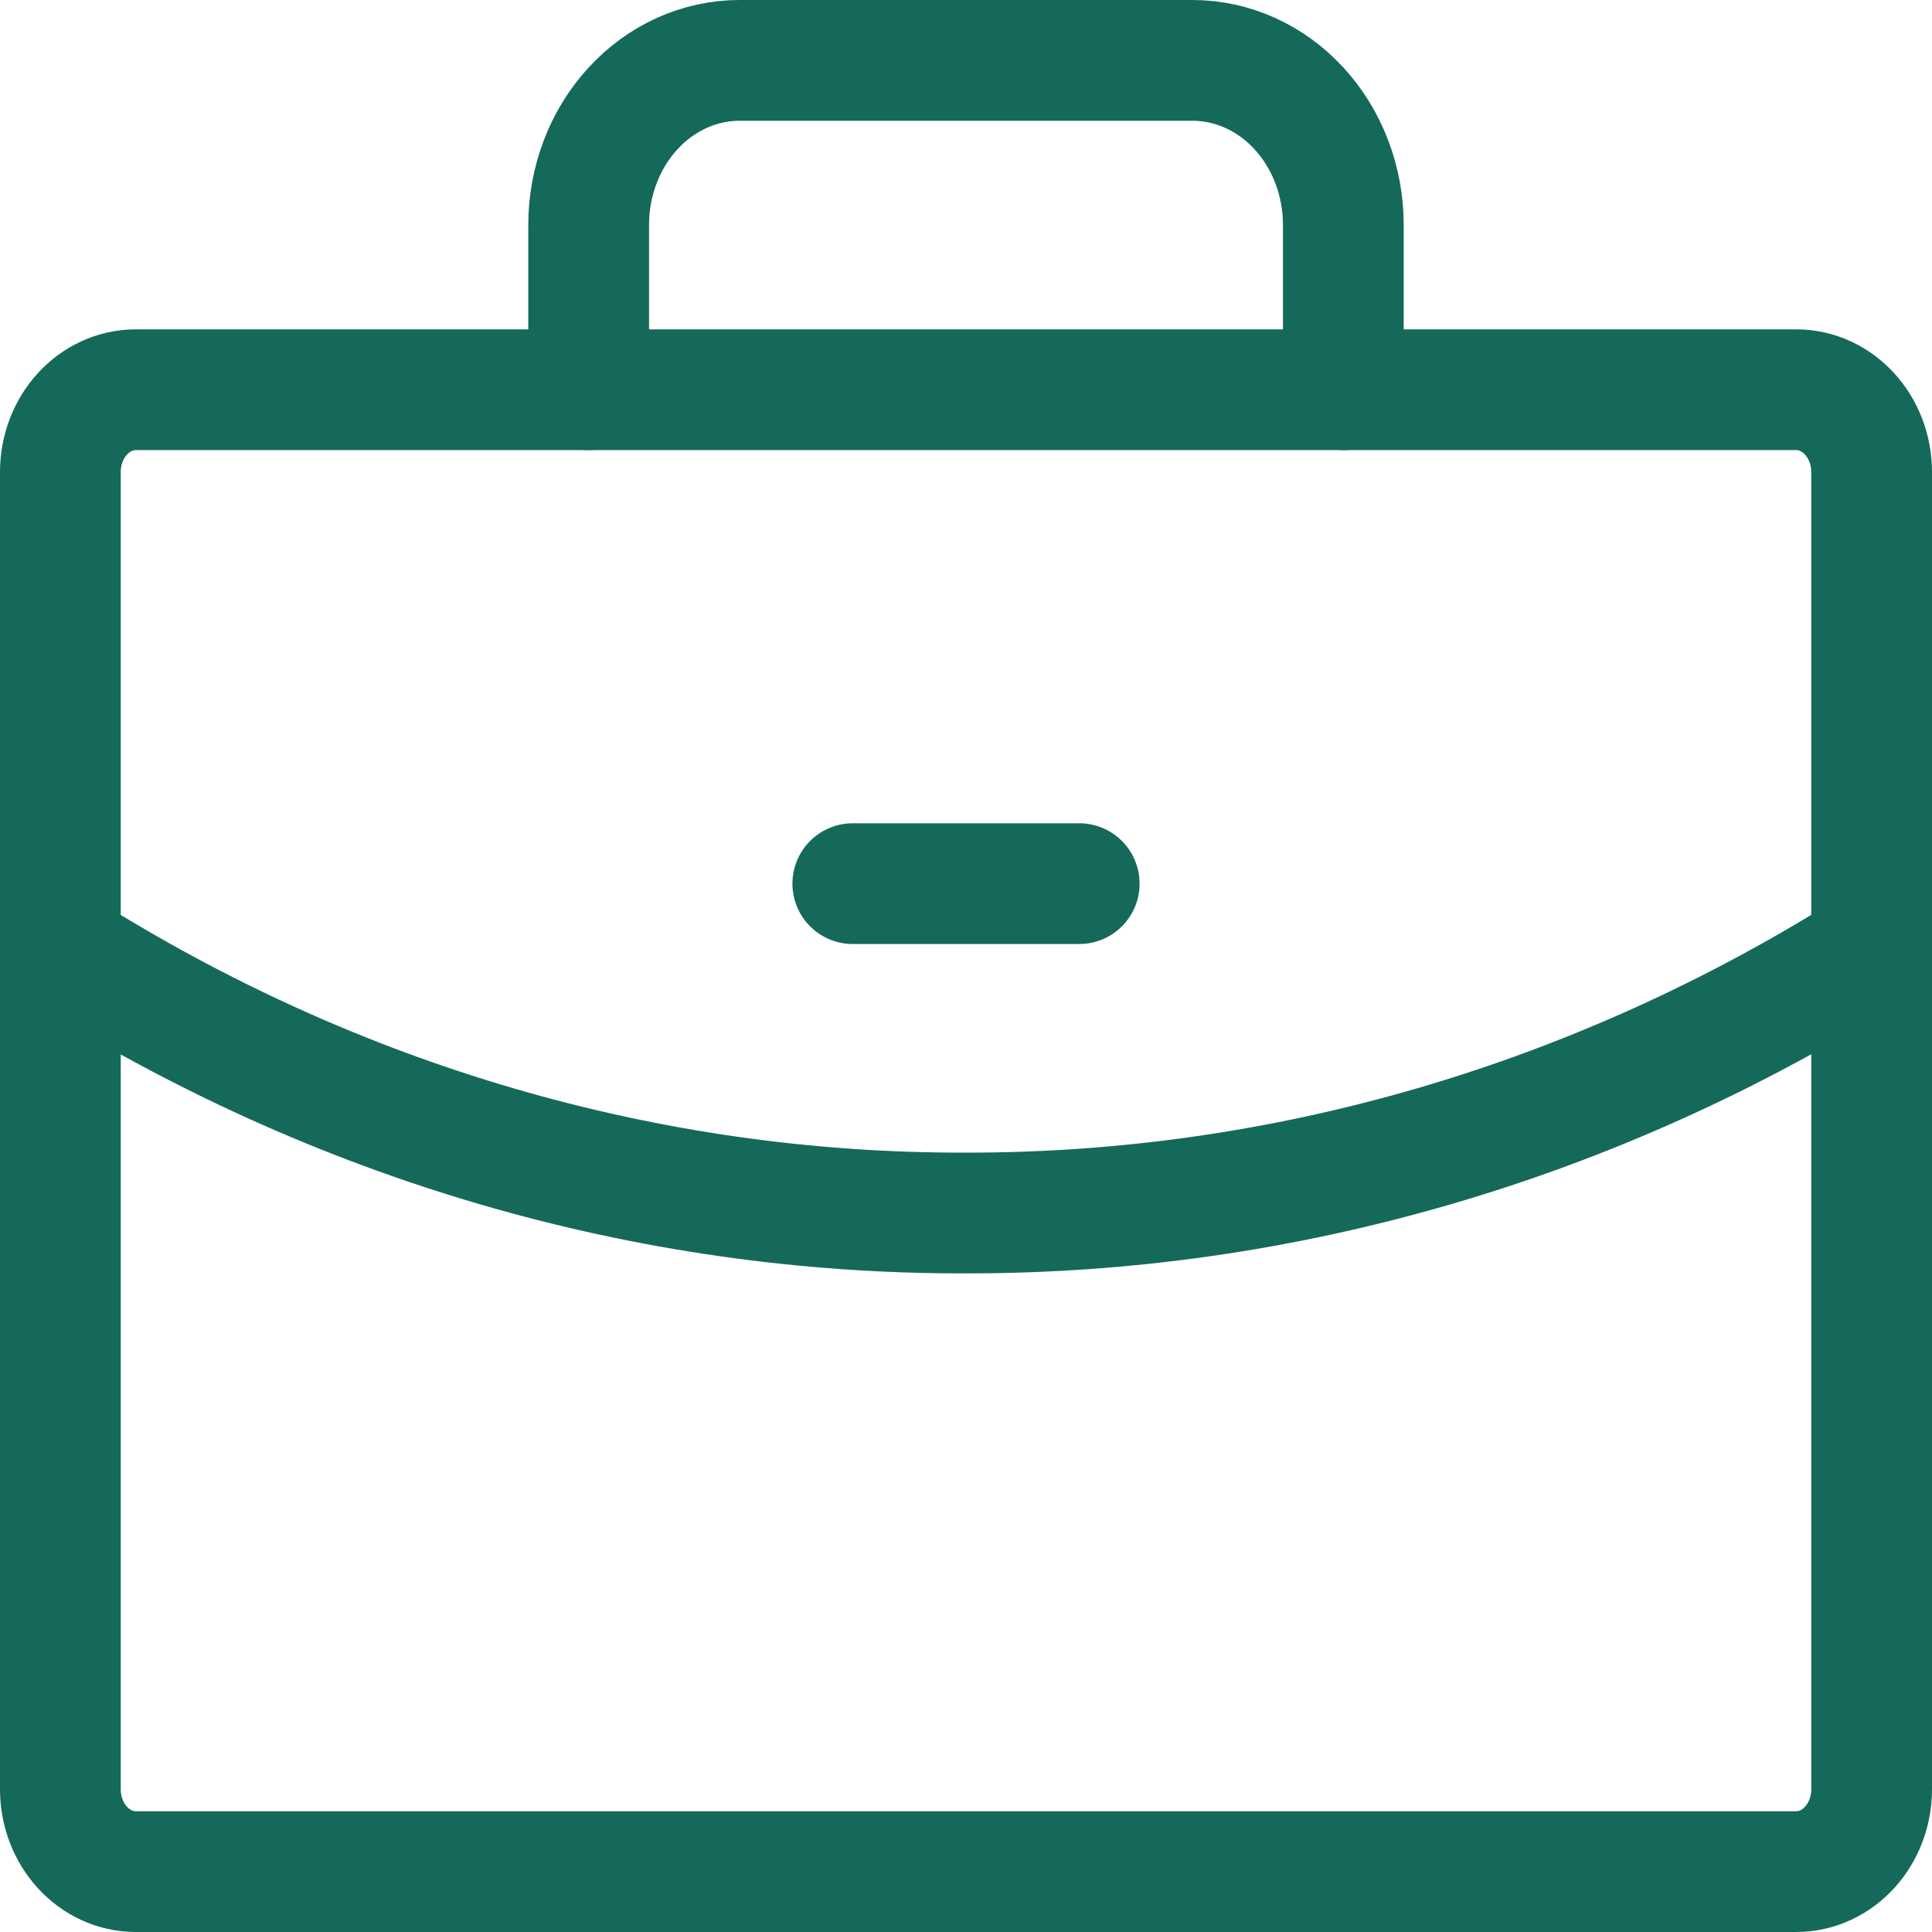
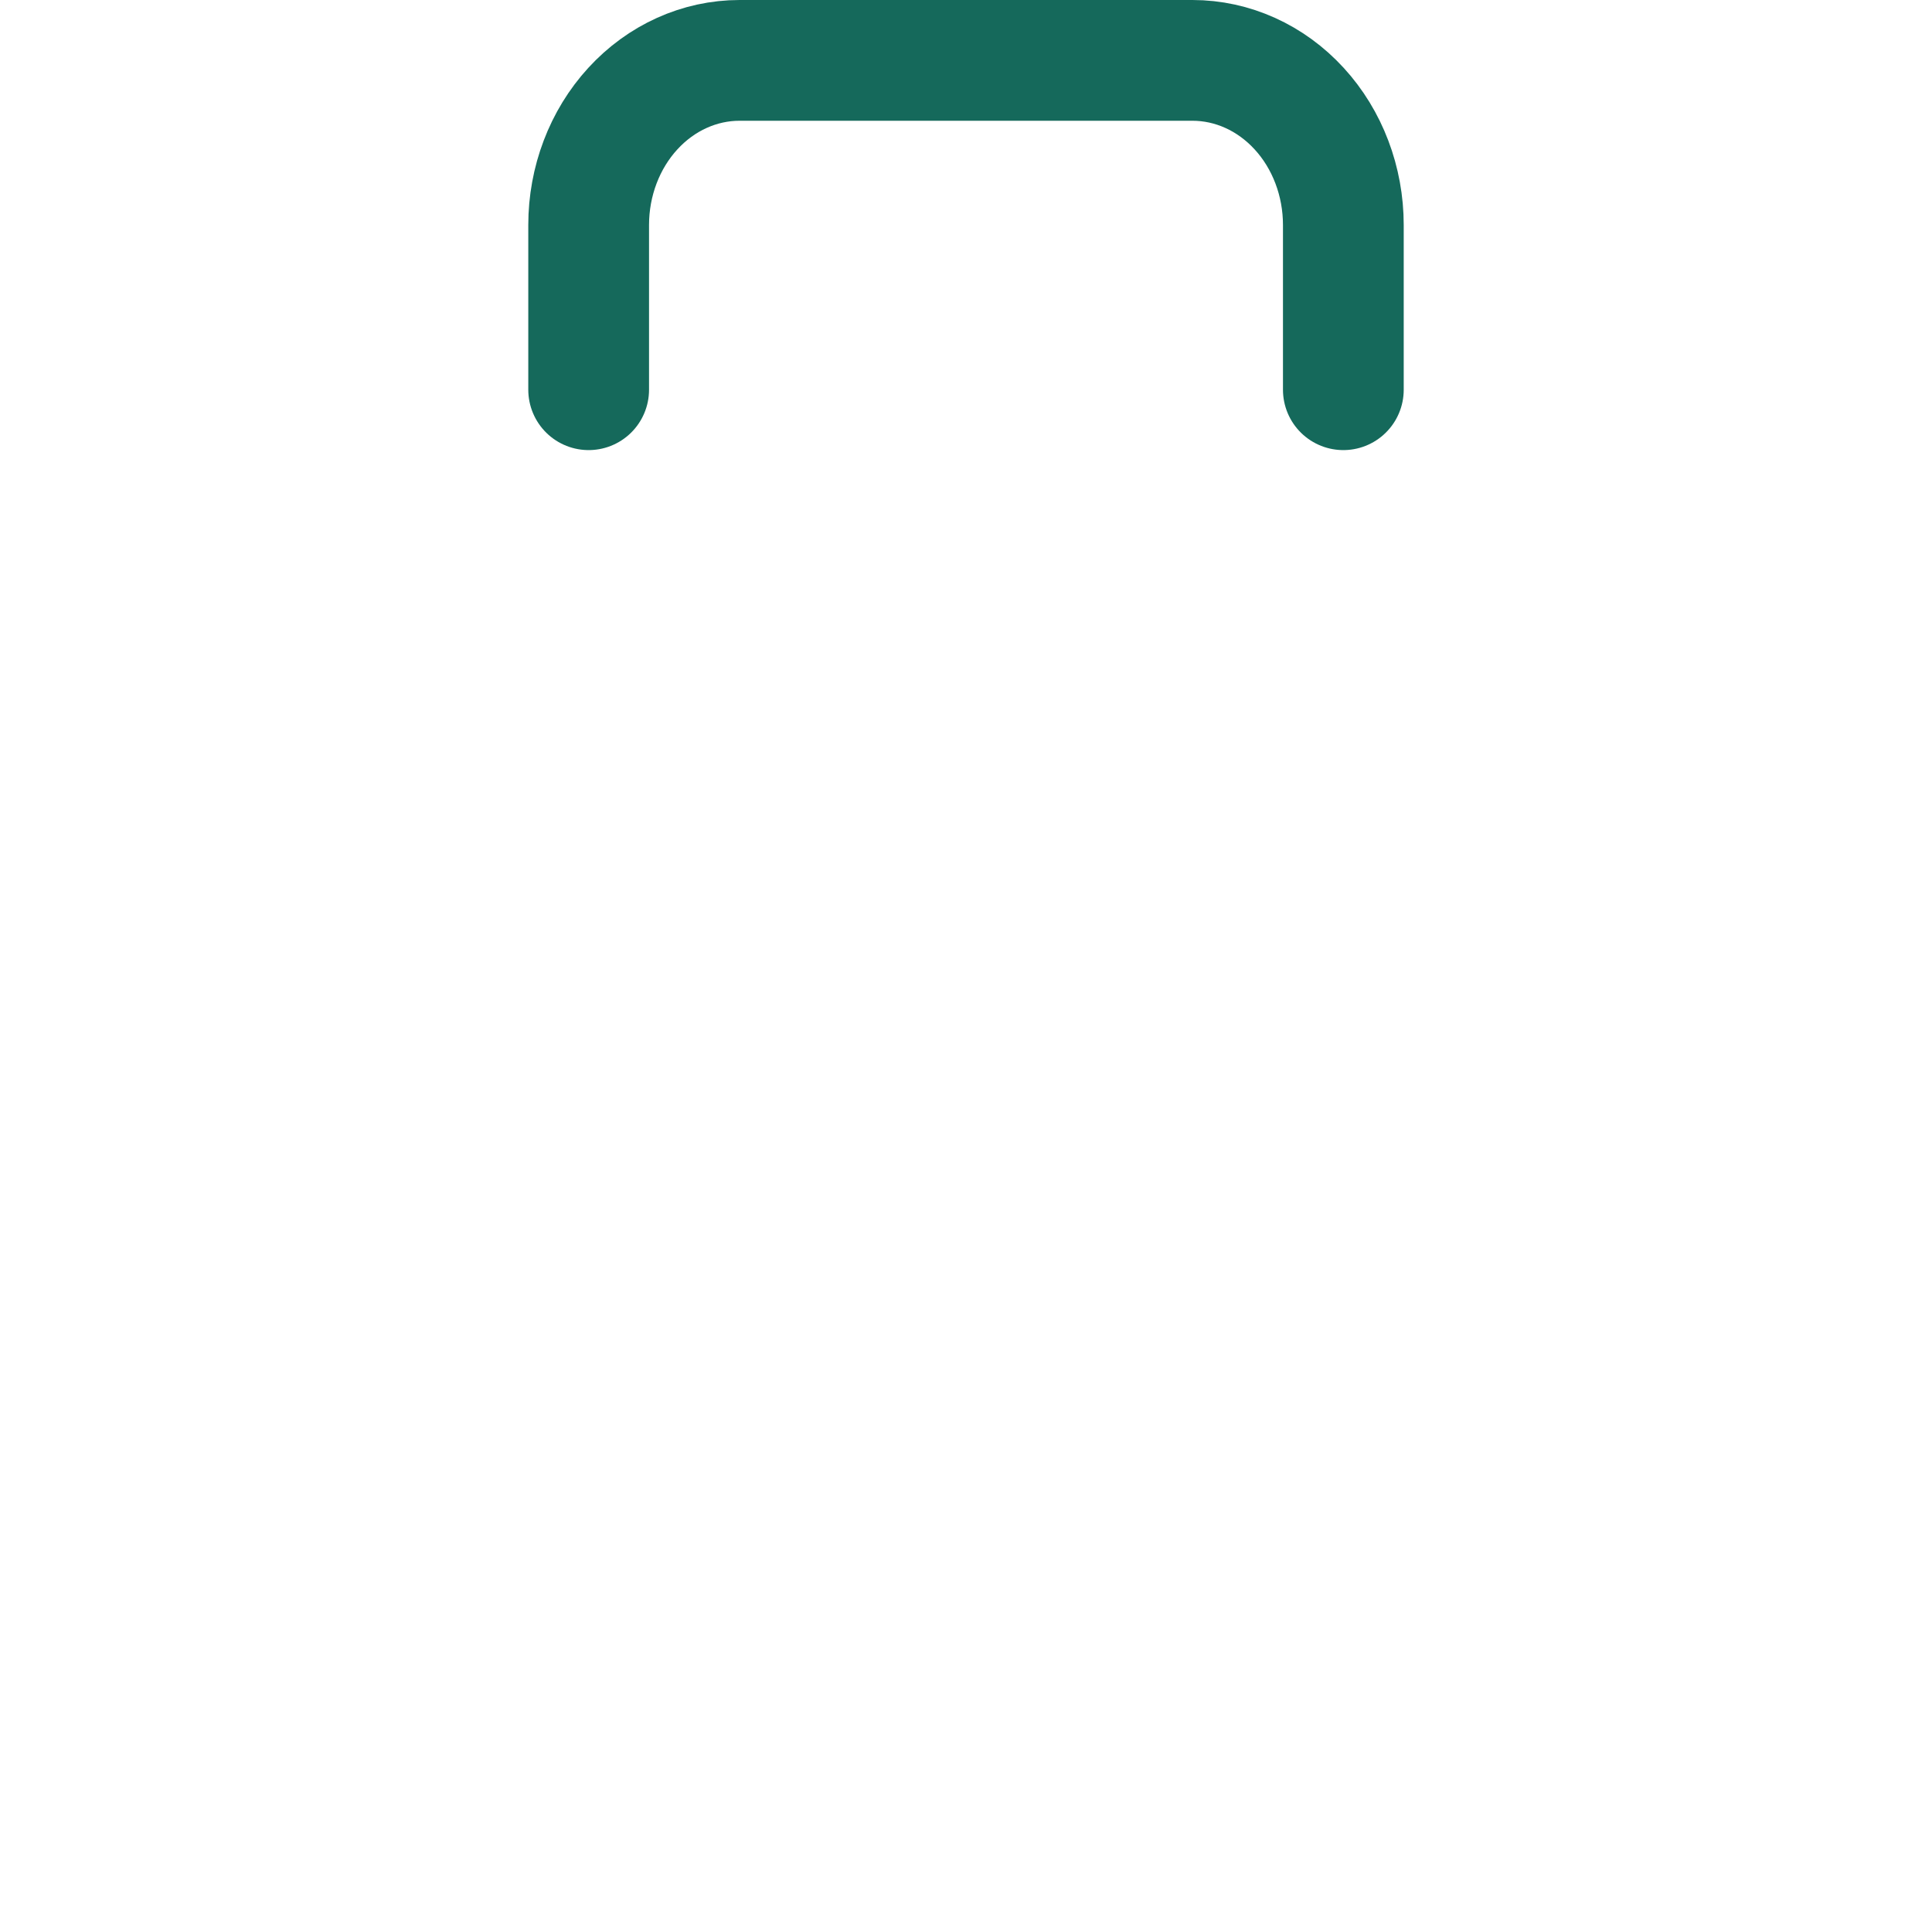
<svg xmlns="http://www.w3.org/2000/svg" width="32" height="32" viewBox="0 0 32 32" fill="none">
-   <path d="M29.75 6.455H2.25C1.56 6.455 1 7.065 1 7.818V29.636C1 30.39 1.56 31 2.25 31H29.75C30.44 31 31 30.39 31 29.636V7.818C31 7.065 30.44 6.455 29.75 6.455Z" stroke="#15695B" stroke-width="2" stroke-linecap="round" stroke-linejoin="round" />
  <path d="M22.25 6.455V3.727C22.25 3.004 21.987 2.31 21.518 1.799C21.049 1.287 20.413 1 19.75 1H12.25C11.587 1 10.951 1.287 10.482 1.799C10.013 2.31 9.75 3.004 9.75 3.727V6.455" stroke="#15695B" stroke-width="2" stroke-linecap="round" stroke-linejoin="round" />
-   <path d="M31 15.711C26.441 18.587 21.266 20.098 16 20.091C10.733 20.106 5.556 18.595 1 15.711" stroke="#15695B" stroke-width="2" stroke-linecap="round" stroke-linejoin="round" />
-   <path d="M14.125 14.636H17.875" stroke="#15695B" stroke-width="2" stroke-linecap="round" stroke-linejoin="round" />
</svg>